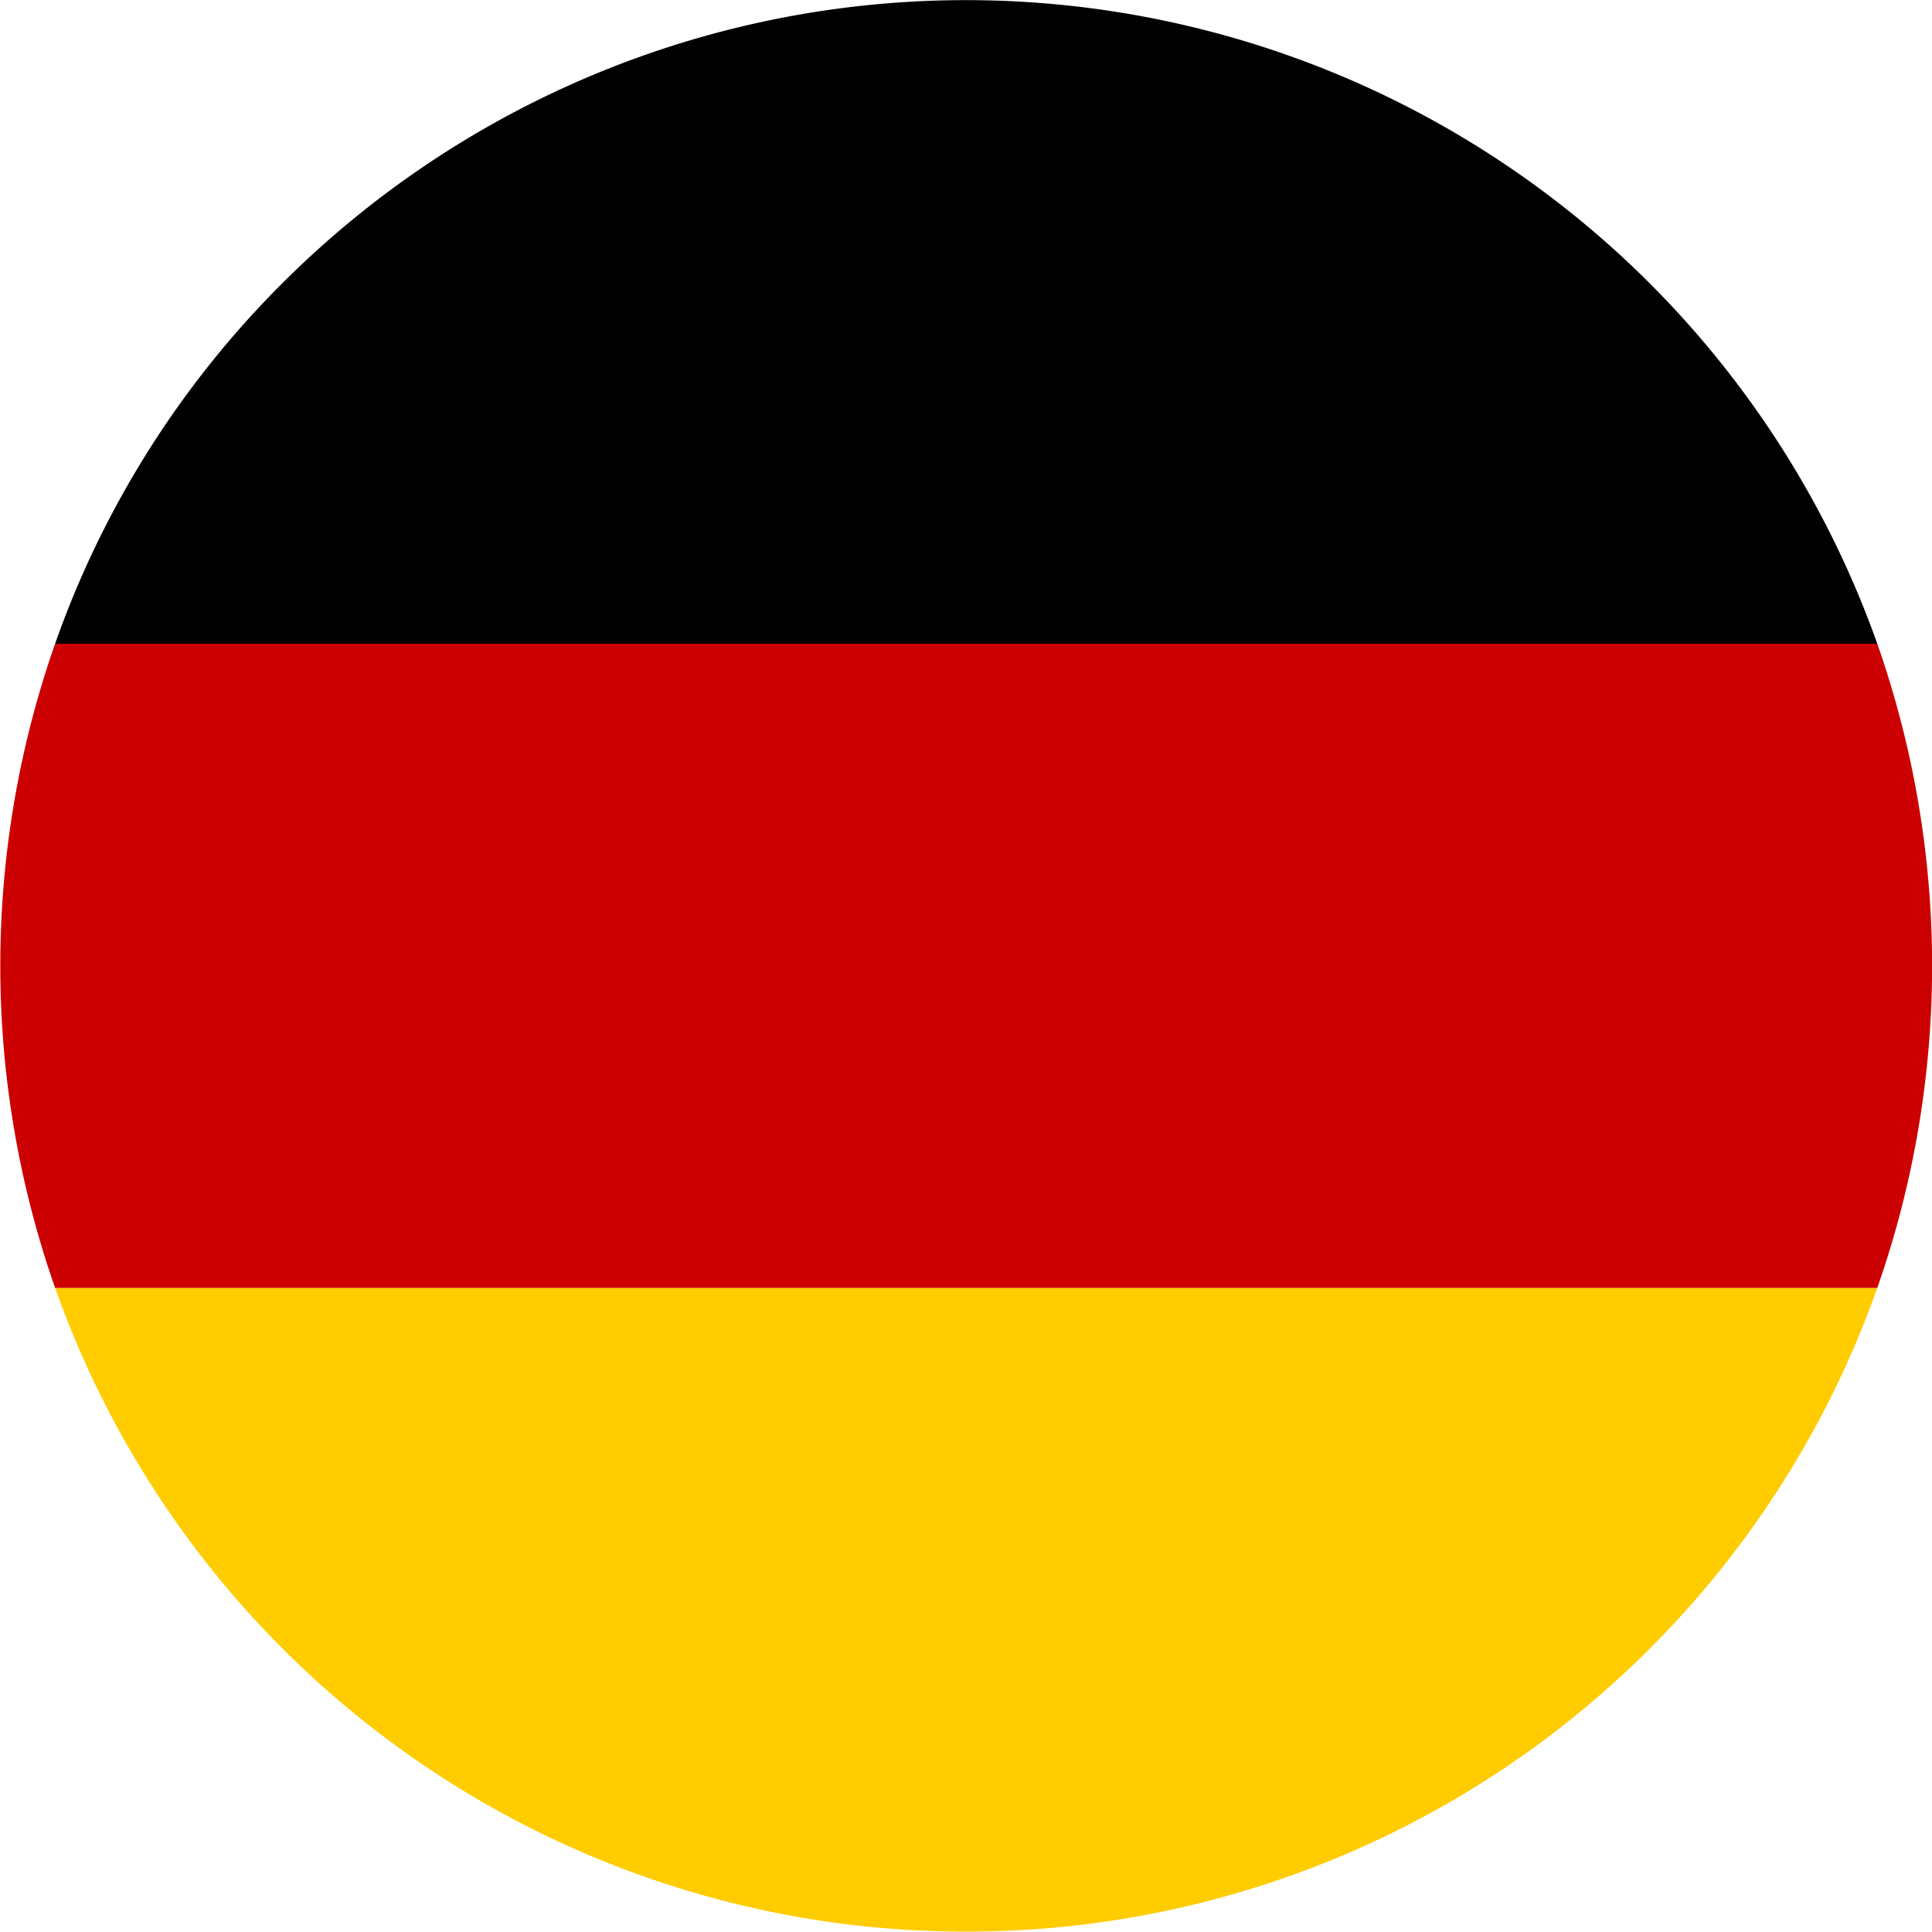
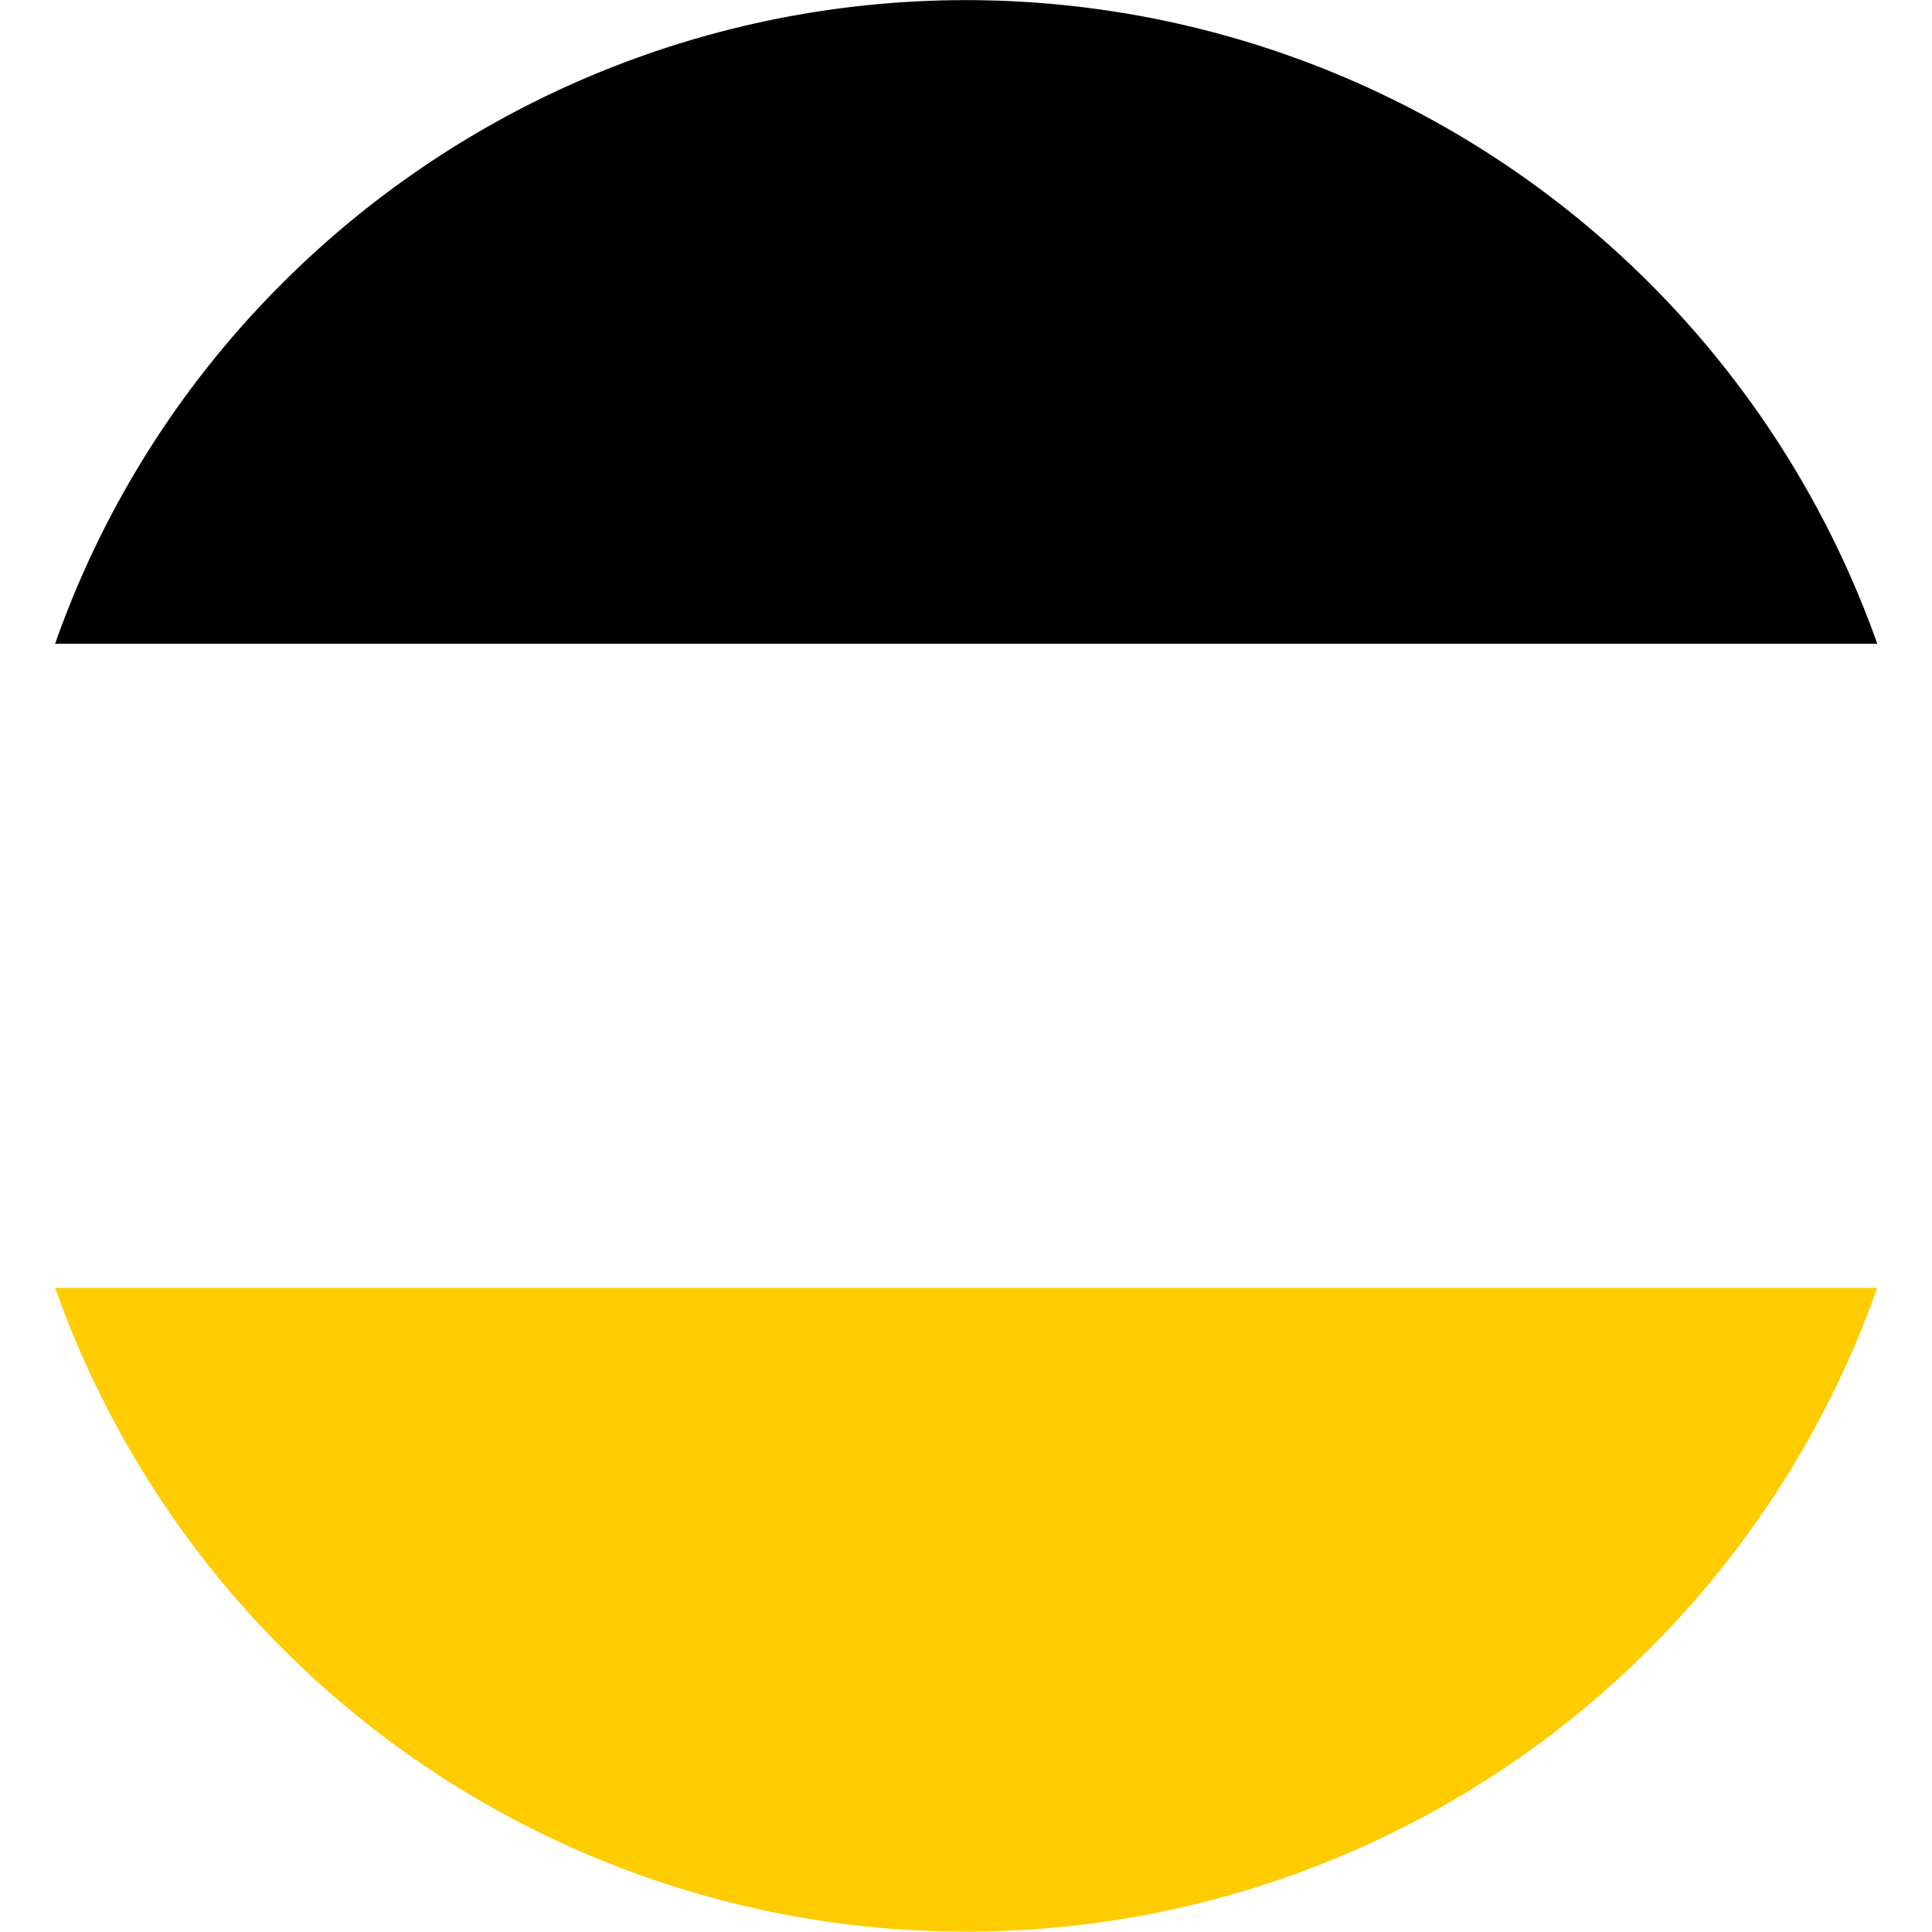
<svg xmlns="http://www.w3.org/2000/svg" viewBox="0 0 49.43 49.43">
  <defs>
    <style>.cls-1{mask:url(#mask);}.cls-2{mix-blend-mode:darken;fill:url(#Áĺçűě_ííűé_ăđŕäčĺíň_47);}.cls-3{isolation:isolate;}.cls-4{fill:#fc0;}.cls-5{fill:#c00;}.cls-6{mask:url(#mask-2);}.cls-7{opacity:0.75;mix-blend-mode:color-burn;fill:url(#Áĺçűě_ííűé_ăđŕäčĺíň_210);}.cls-8{filter:url(#luminosity-noclip-2);}.cls-9{filter:url(#luminosity-noclip);}</style>
    <filter id="luminosity-noclip" x="0.28" y="-8217" width="49.43" height="32766" filterUnits="userSpaceOnUse" color-interpolation-filters="sRGB">
      <feFlood flood-color="#fff" result="bg" />
      <feBlend in="SourceGraphic" in2="bg" />
    </filter>
    <mask id="mask" x="0.28" y="-8217" width="49.43" height="32766" maskUnits="userSpaceOnUse">
      <g class="cls-9" />
    </mask>
    <radialGradient id="Áĺçűě_ííűé_ăđŕäčĺíň_47" cx="-590.88" cy="-322.94" r="33.96" gradientTransform="translate(455.04 260.04) scale(0.73)" gradientUnits="userSpaceOnUse">
      <stop offset="0" />
      <stop offset="1" stop-color="#333" />
    </radialGradient>
    <filter id="luminosity-noclip-2" x="0.28" y="0.29" width="49.43" height="49.43" filterUnits="userSpaceOnUse" color-interpolation-filters="sRGB">
      <feFlood flood-color="#fff" result="bg" />
      <feBlend in="SourceGraphic" in2="bg" />
    </filter>
    <mask id="mask-2" x="0" y="0" width="49.43" height="49.43" maskUnits="userSpaceOnUse">
      <g class="cls-8">
        <g transform="translate(-0.28 -0.29)">
          <g class="cls-1">
            <circle class="cls-2" cx="25" cy="25" r="24.73" />
          </g>
        </g>
      </g>
    </mask>
    <radialGradient id="Áĺçűě_ííűé_ăđŕäčĺíň_210" cx="-590.88" cy="-322.94" r="33.96" gradientTransform="translate(454.76 259.75) scale(0.73)" gradientUnits="userSpaceOnUse">
      <stop offset="0" stop-color="#fff" />
      <stop offset="1" stop-color="#231f20" />
    </radialGradient>
  </defs>
  <g class="cls-3">
    <g id="Ebene_1" data-name="Ebene 1">
-       <path class="cls-4" d="M48.31,33.24H1.69A24.71,24.71,0,0,0,25,49.71,24.71,24.71,0,0,0,48.31,33.24Z" transform="translate(-0.28 -0.29)" />
-       <path class="cls-5" d="M1.69,33.24H48.31a24.91,24.91,0,0,0,0-16.48H1.69A24.91,24.91,0,0,0,1.69,33.24Z" transform="translate(-0.28 -0.29)" />
+       <path class="cls-4" d="M48.31,33.24H1.69A24.71,24.71,0,0,0,25,49.71,24.71,24.71,0,0,0,48.31,33.24" transform="translate(-0.28 -0.29)" />
      <path d="M1.69,16.76H48.31A24.74,24.74,0,0,0,7.52,7.52,24.49,24.49,0,0,0,1.69,16.76Z" transform="translate(-0.28 -0.29)" />
      <g class="cls-6">
        <circle class="cls-7" cx="24.72" cy="24.71" r="24.73" />
      </g>
    </g>
  </g>
</svg>